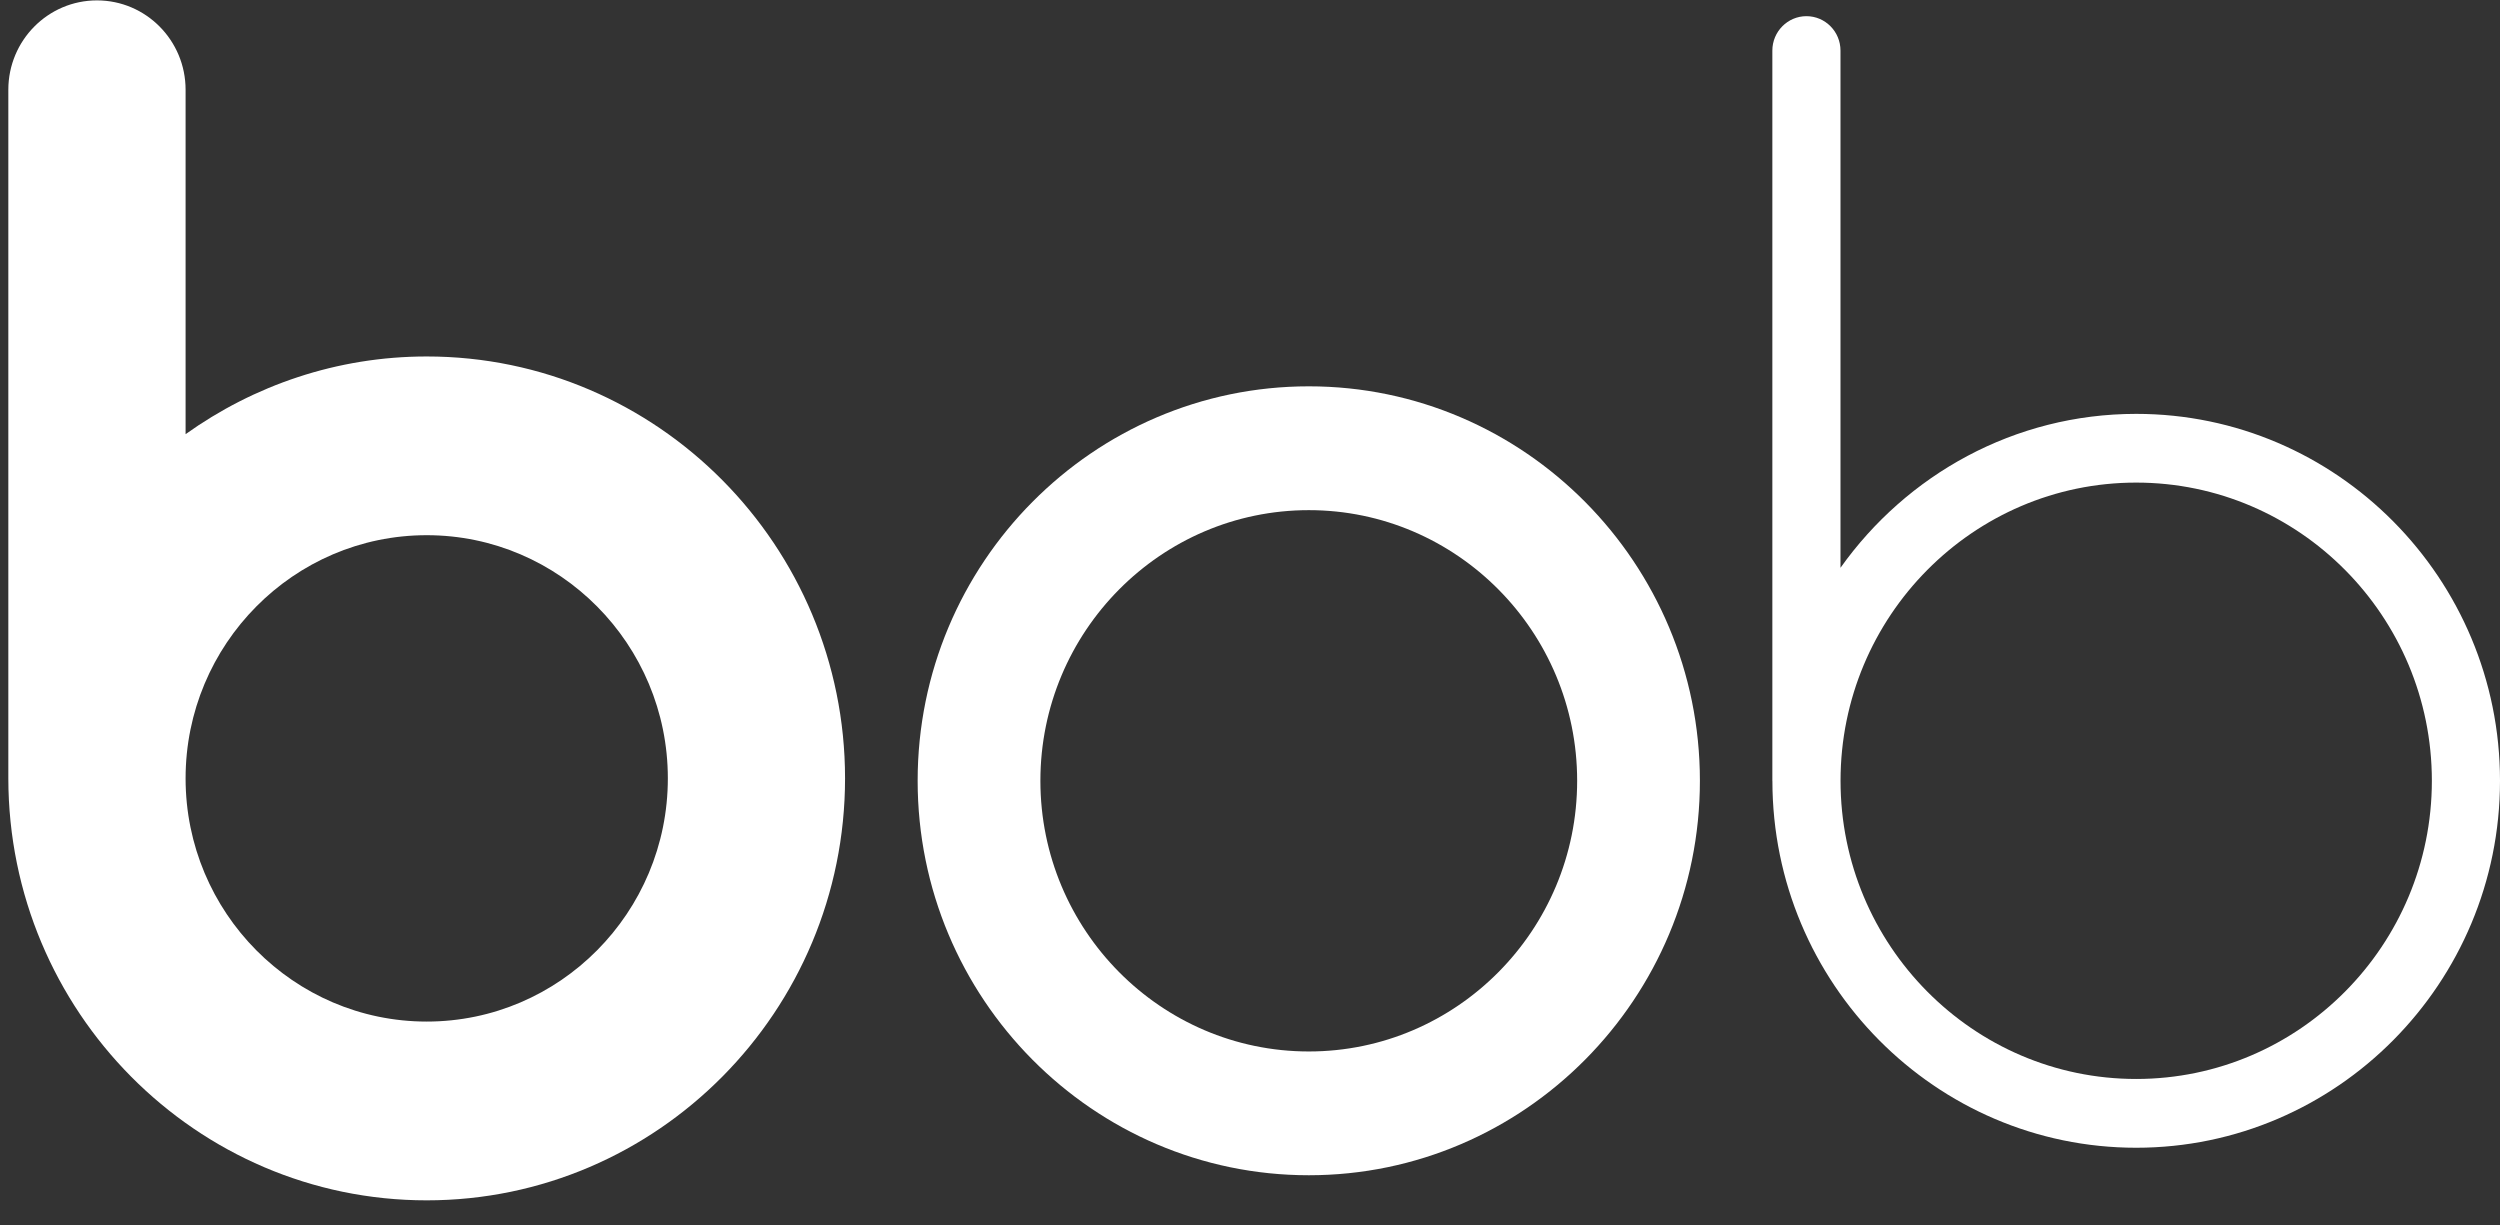
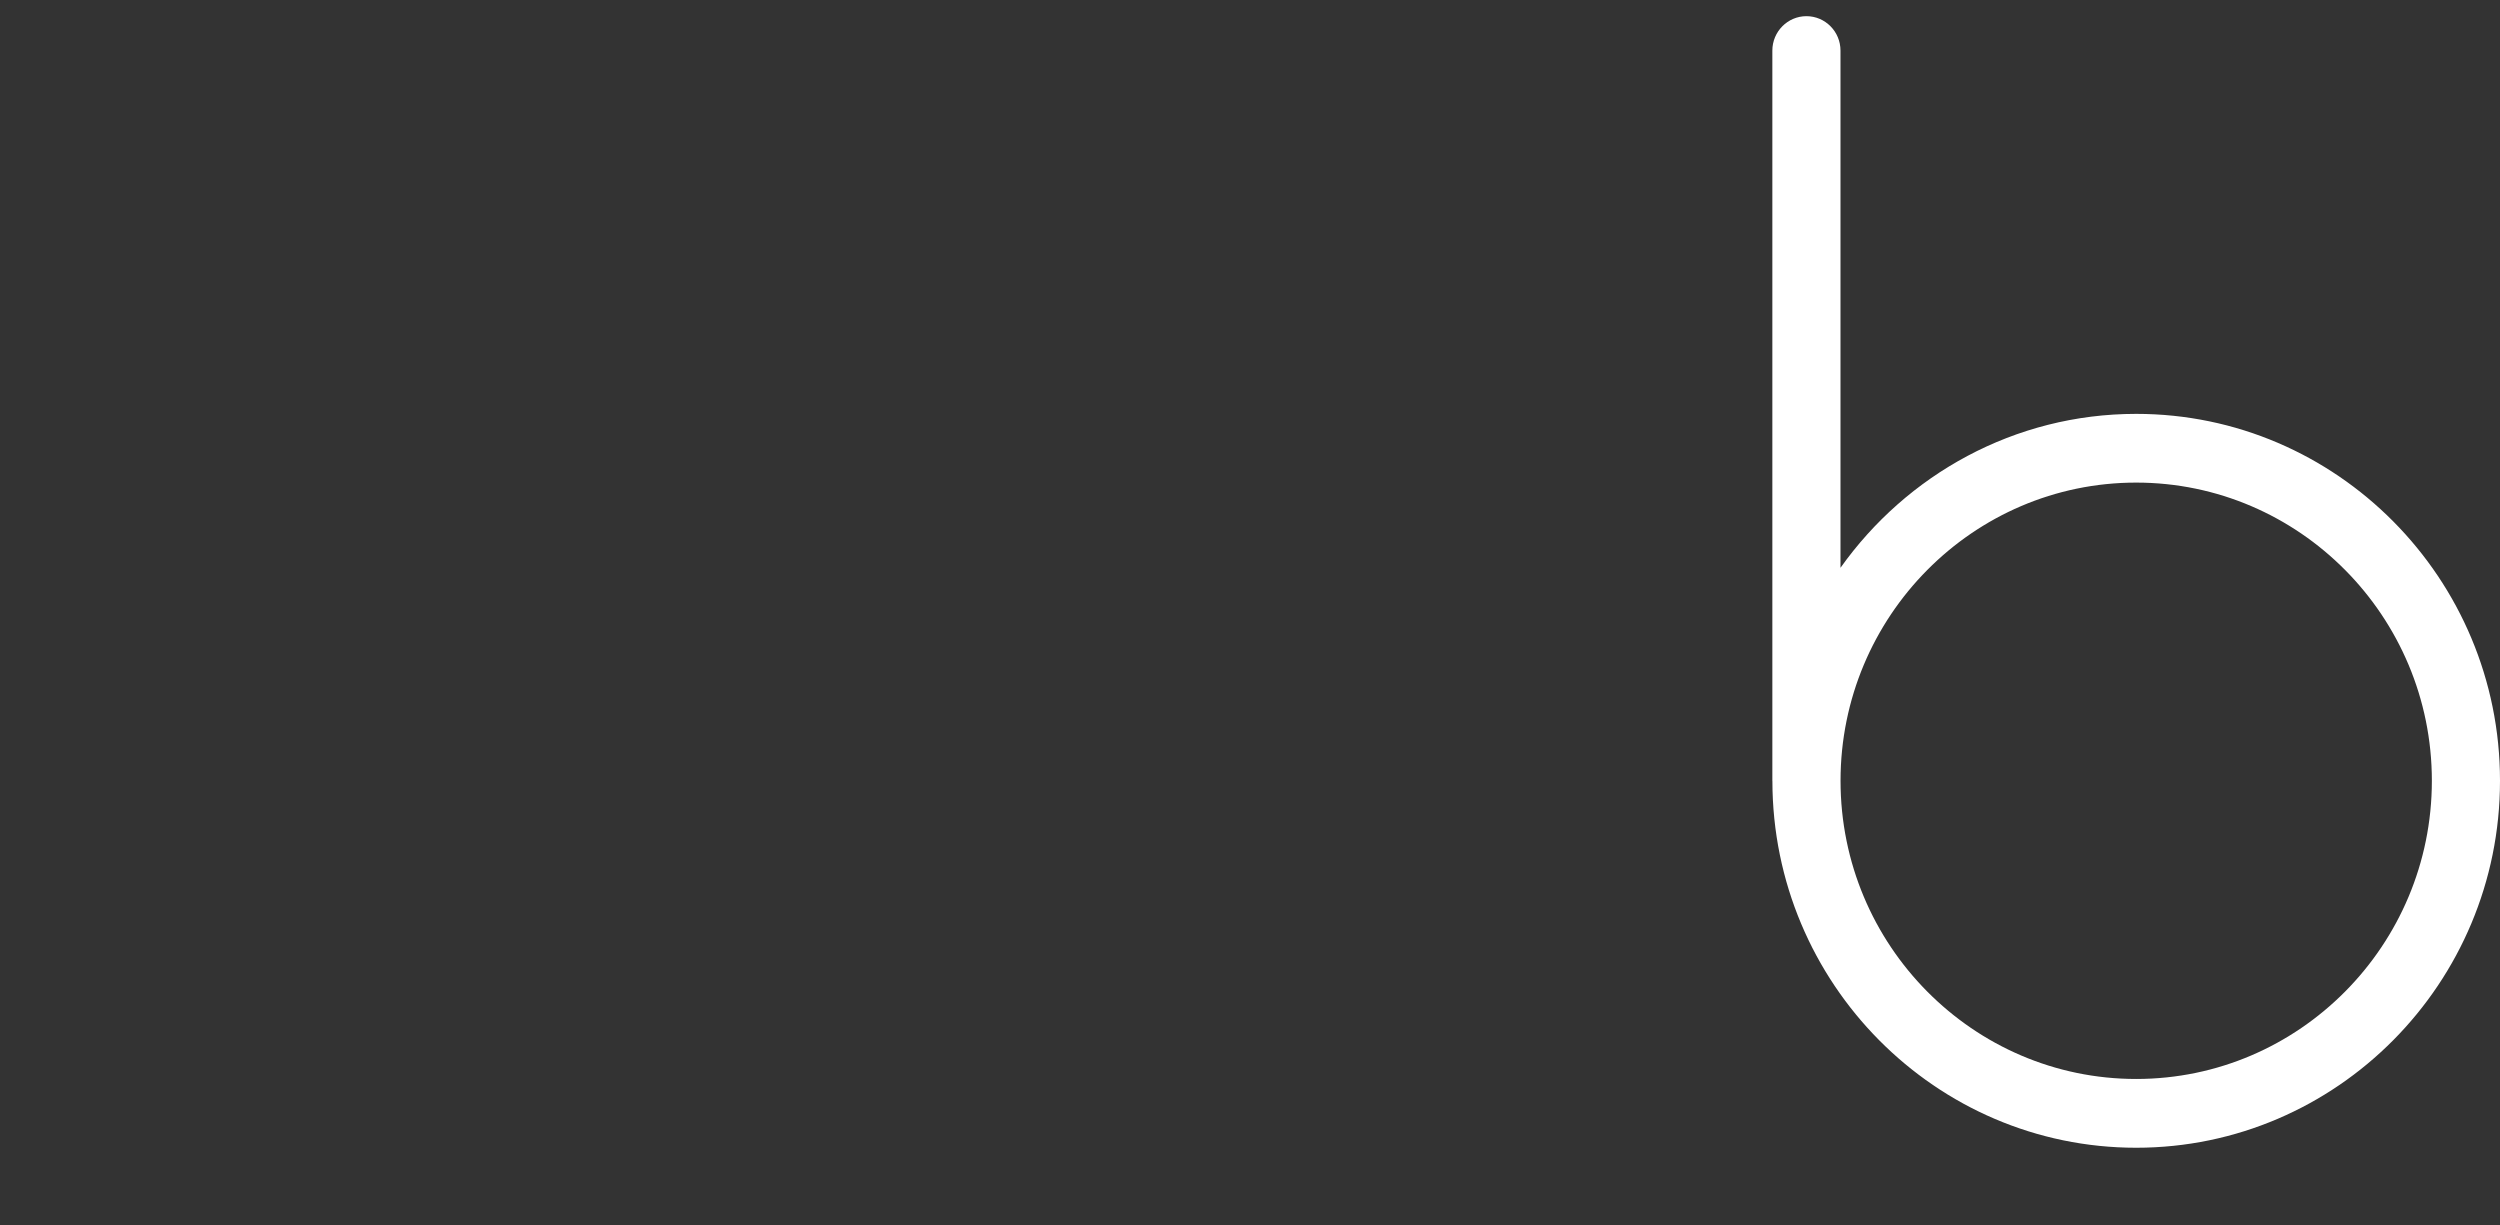
<svg xmlns="http://www.w3.org/2000/svg" width="51" height="25" viewBox="0 0 51 25" fill="none">
  <rect x="0" y="0" width="51" height="25" fill="#333333" stroke="none" />
-   <path d="M26.7 23.975C22.3 23.975 18.72 20.366 18.72 15.928C18.72 11.491 22.3 7.881 26.7 7.881C31.098 7.881 34.678 11.491 34.678 15.928C34.678 20.366 31.098 23.975 26.7 23.975ZM26.7 10.407C23.68 10.407 21.224 12.883 21.224 15.928C21.224 18.973 23.68 21.45 26.7 21.45C29.718 21.45 32.174 18.973 32.174 15.928C32.174 12.883 29.718 10.407 26.7 10.407Z" fill="white" />
-   <path d="M3.786 8.857V1.831C3.786 0.825 2.977 0.008 1.978 0.008C0.98 0.008 0.17 0.825 0.17 1.831V15.879C0.175 20.629 4.002 24.487 8.705 24.487C13.411 24.487 17.239 20.625 17.239 15.879C17.239 11.133 13.411 7.272 8.705 7.272C6.873 7.272 5.178 7.863 3.786 8.857ZM8.705 20.84C5.993 20.84 3.786 18.615 3.786 15.879C3.786 13.144 5.993 10.918 8.705 10.918C11.417 10.918 13.624 13.144 13.624 15.879C13.624 18.615 11.417 20.84 8.705 20.84Z" fill="white" />
  <path d="M43.578 8.443C41.093 8.443 38.894 9.686 37.546 11.583V1.032C37.546 0.645 37.235 0.33 36.851 0.33C36.468 0.33 36.156 0.645 36.156 1.032V15.928C36.156 15.93 36.157 15.931 36.157 15.933C36.16 20.058 39.488 23.414 43.578 23.414C47.67 23.414 51 20.055 51 15.928C51 11.801 47.67 8.443 43.578 8.443ZM43.578 22.011C40.252 22.011 37.547 19.282 37.547 15.928C37.547 12.574 40.252 9.845 43.578 9.845C46.904 9.845 49.61 12.574 49.61 15.928C49.61 19.282 46.904 22.011 43.578 22.011Z" fill="white" />
</svg>